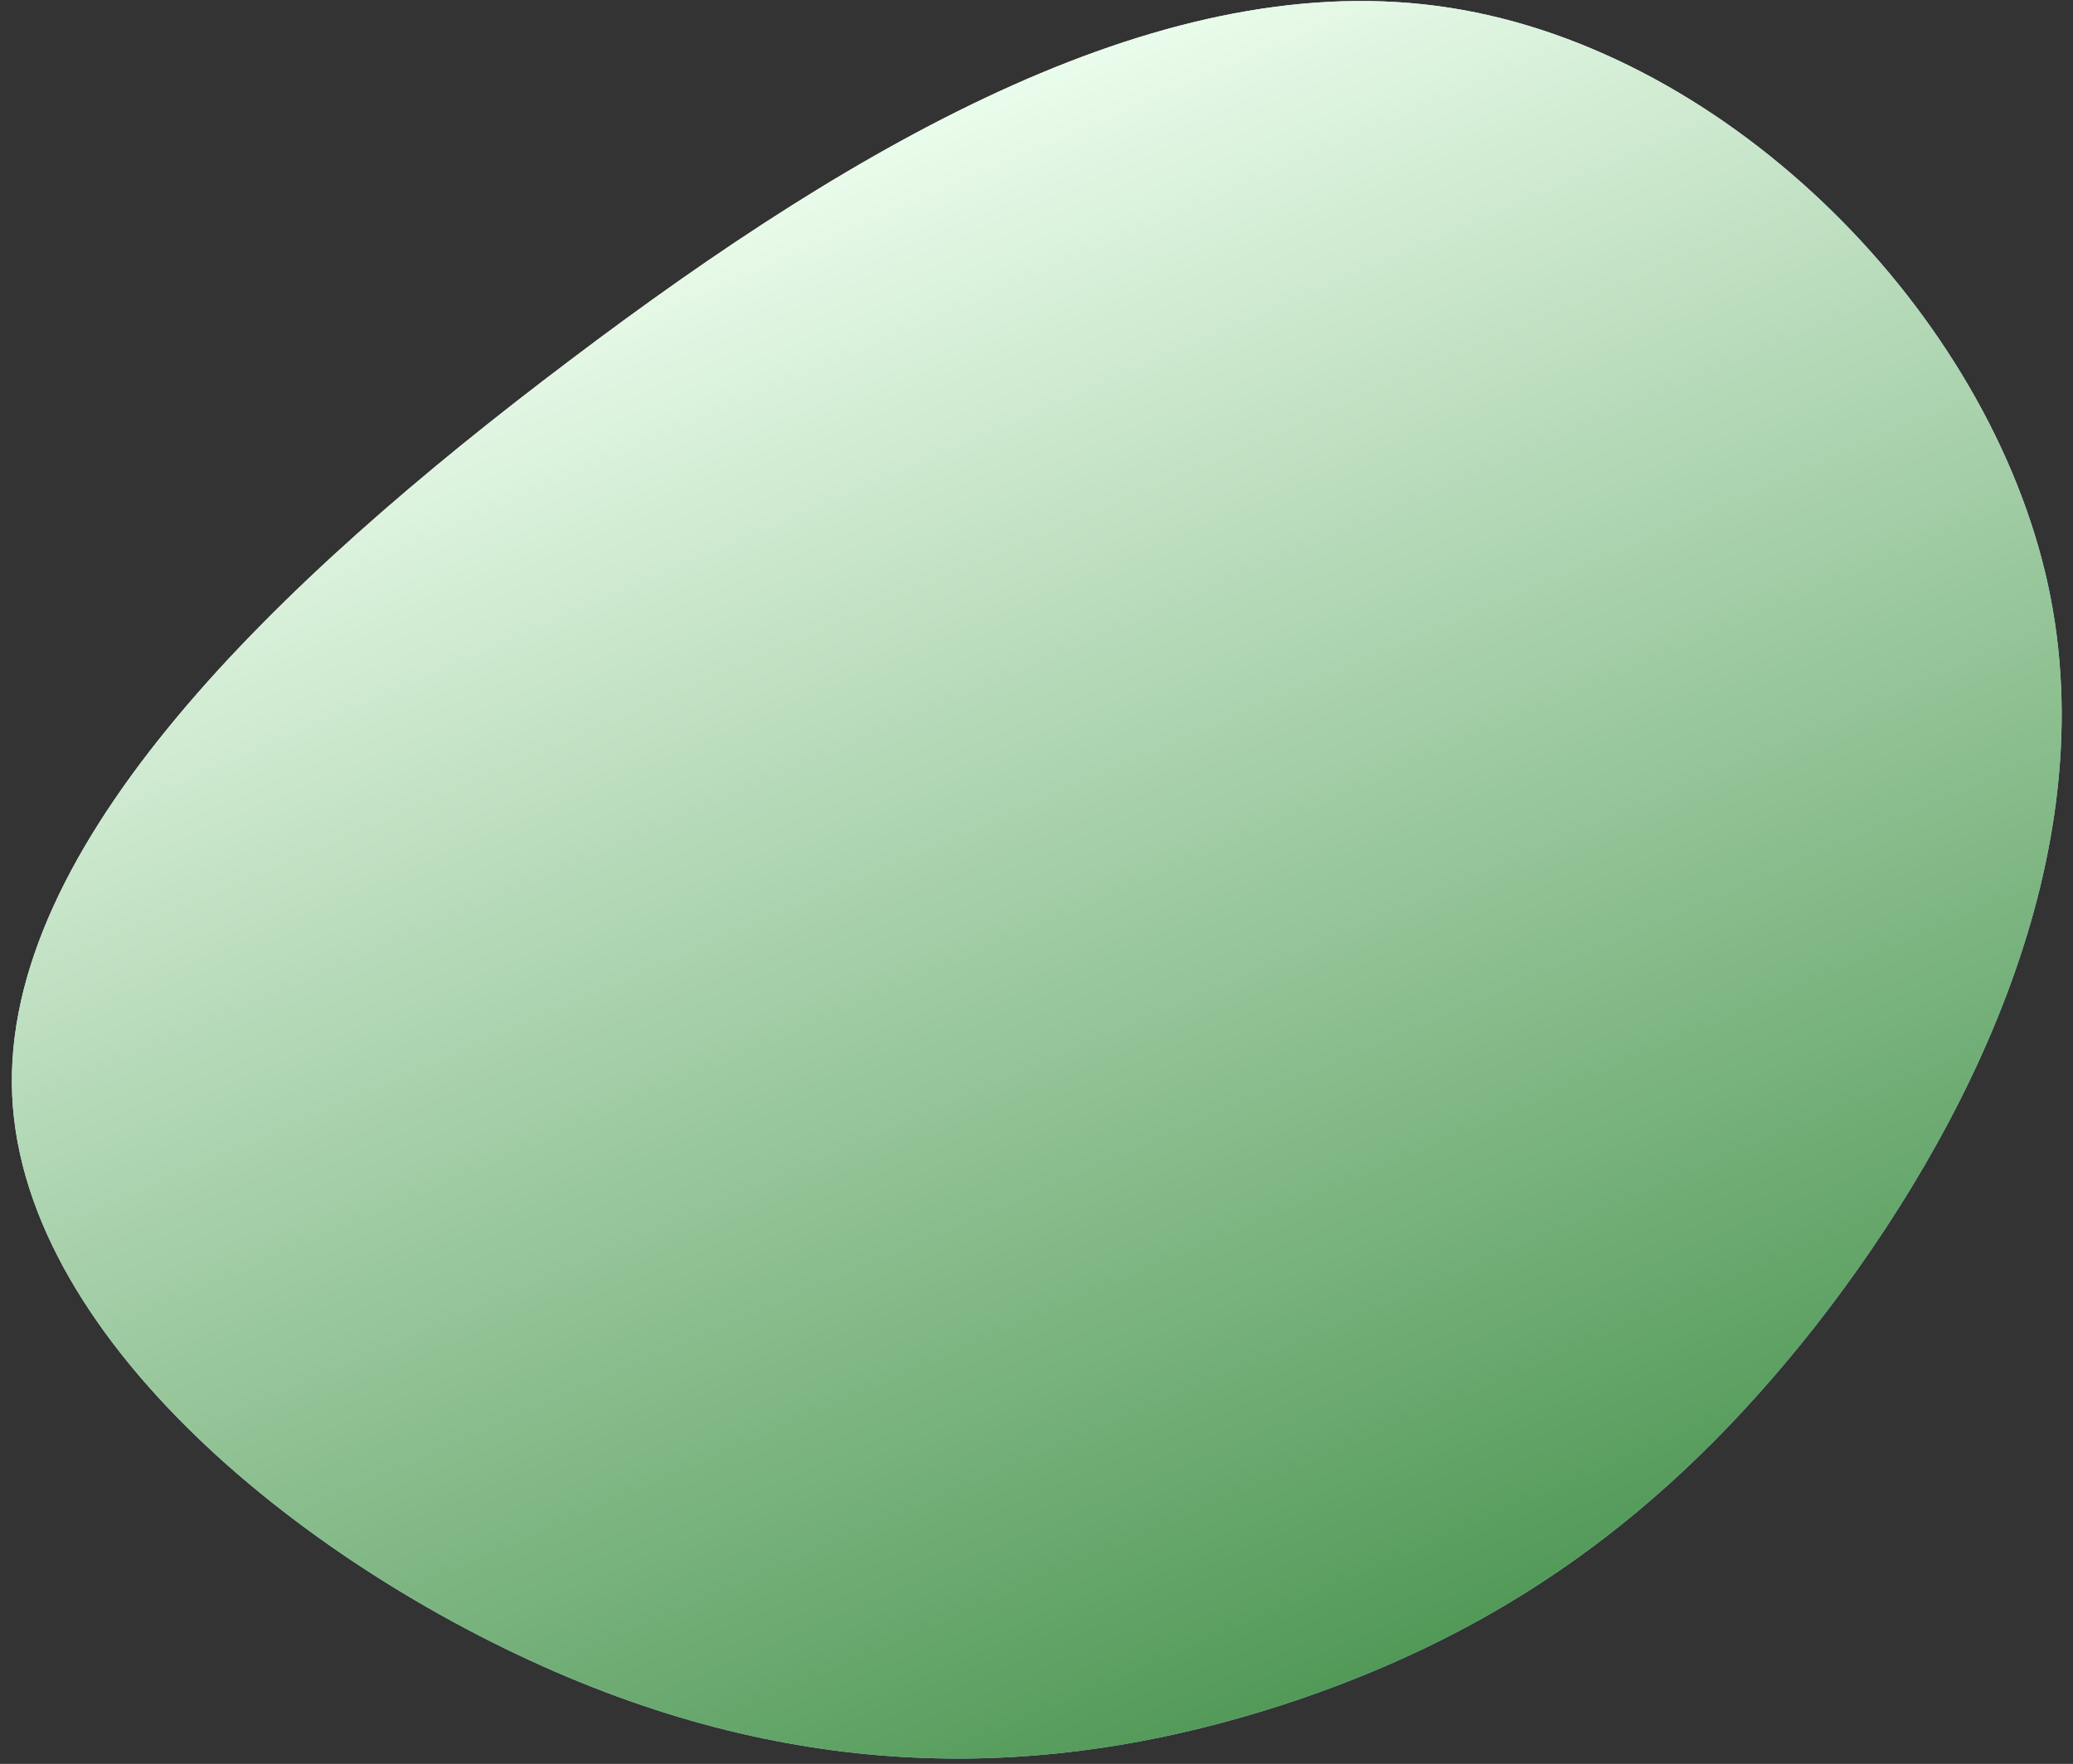
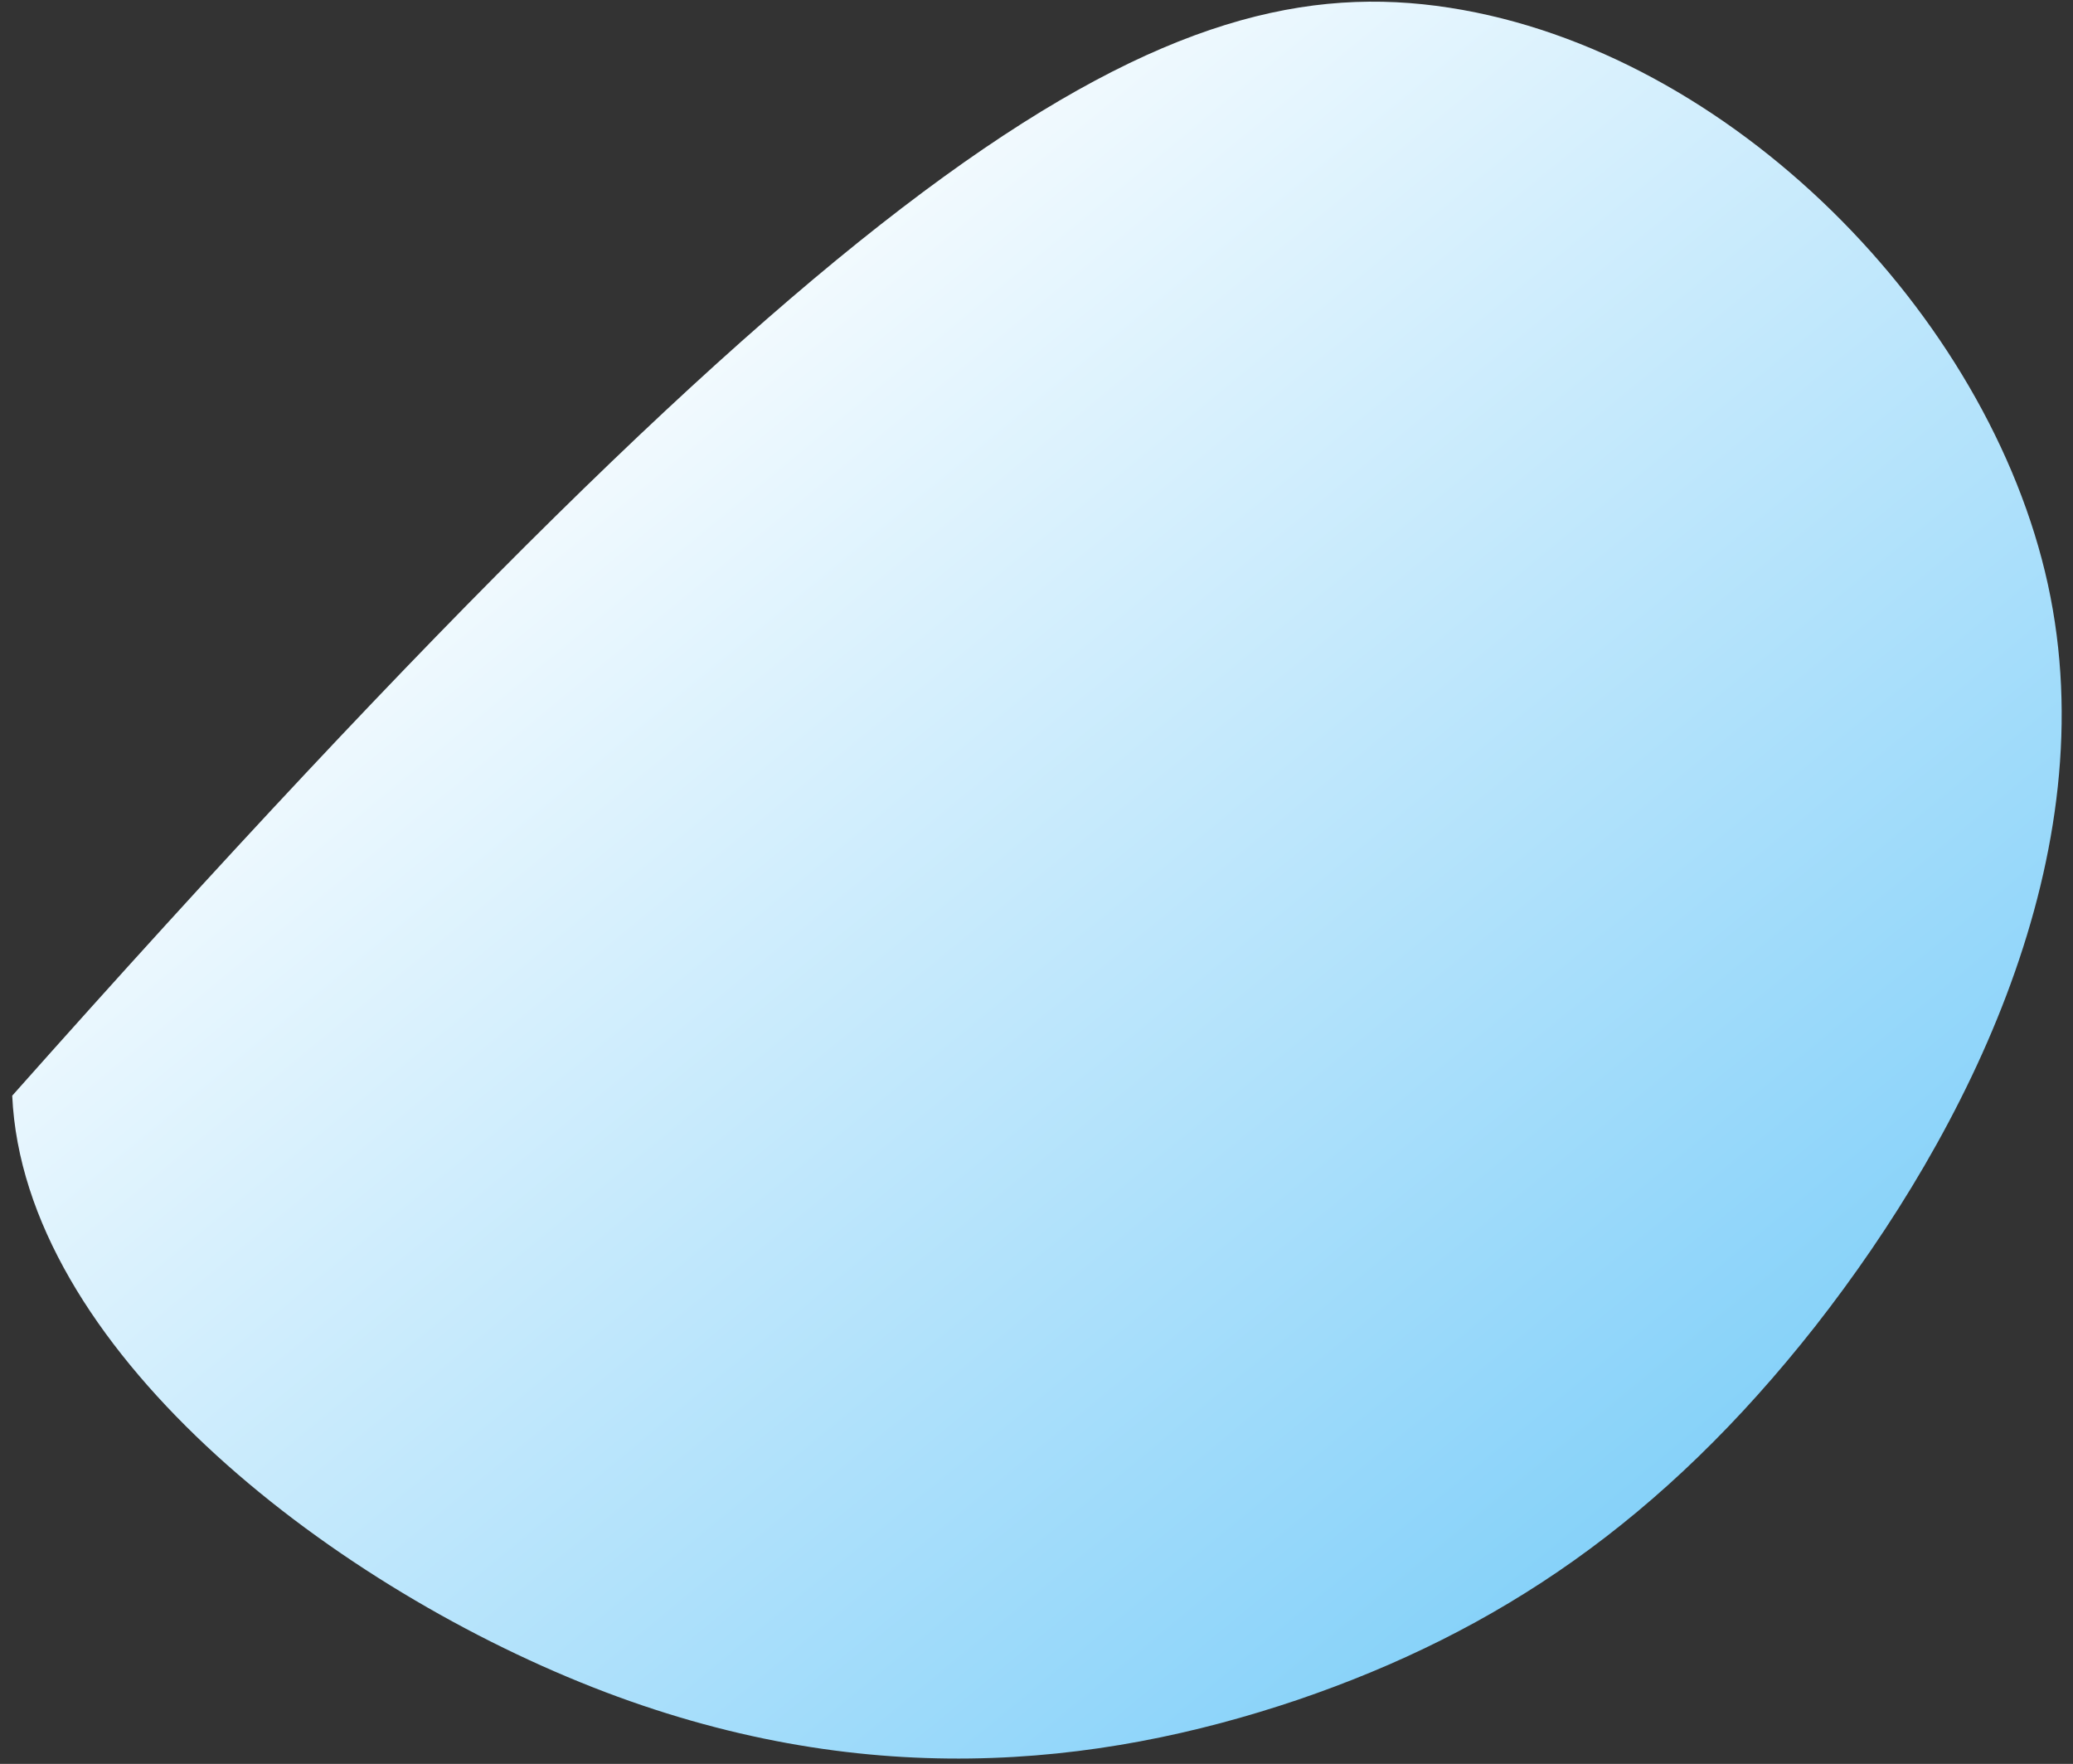
<svg xmlns="http://www.w3.org/2000/svg" width="67" height="57" viewBox="0 0 67 57" fill="none">
  <rect x="0" y="0" width="67" height="57" fill="#333333" stroke="none" />
-   <path d="M58.675 42.852C53.737 49.129 48.415 52.728 41.927 54.935C35.447 57.121 27.807 57.93 19.141 54.517C10.476 51.103 0.763 43.496 0.395 35.407C0.027 27.318 8.989 18.755 18.426 11.64C27.841 4.519 37.743 -1.161 46.844 0.249C55.946 1.659 64.281 10.159 66.189 18.887C68.09 27.602 63.592 36.567 58.675 42.852Z" fill="url(#paint0_linear_1320_2)" />
-   <path d="M58.675 42.852C53.737 49.129 48.415 52.728 41.927 54.935C35.447 57.121 27.807 57.93 19.141 54.517C10.476 51.103 0.763 43.496 0.395 35.407C0.027 27.318 8.989 18.755 18.426 11.64C27.841 4.519 37.743 -1.161 46.844 0.249C55.946 1.659 64.281 10.159 66.189 18.887C68.09 27.602 63.592 36.567 58.675 42.852Z" fill="url(#paint1_linear_1320_2)" />
+   <path d="M58.675 42.852C53.737 49.129 48.415 52.728 41.927 54.935C35.447 57.121 27.807 57.93 19.141 54.517C10.476 51.103 0.763 43.496 0.395 35.407C27.841 4.519 37.743 -1.161 46.844 0.249C55.946 1.659 64.281 10.159 66.189 18.887C68.09 27.602 63.592 36.567 58.675 42.852Z" fill="url(#paint0_linear_1320_2)" />
  <defs>
    <linearGradient id="paint0_linear_1320_2" x1="12.323" y1="12.722" x2="53.115" y2="62.209" gradientUnits="userSpaceOnUse">
      <stop stop-color="white" />
      <stop offset="1" stop-color="#6FC9F8" />
    </linearGradient>
    <linearGradient id="paint1_linear_1320_2" x1="15.331" y1="68.41" x2="-6.522" y2="17.928" gradientUnits="userSpaceOnUse">
      <stop stop-color="#4D9653" />
      <stop offset="1" stop-color="#EFFFF0" />
    </linearGradient>
  </defs>
</svg>